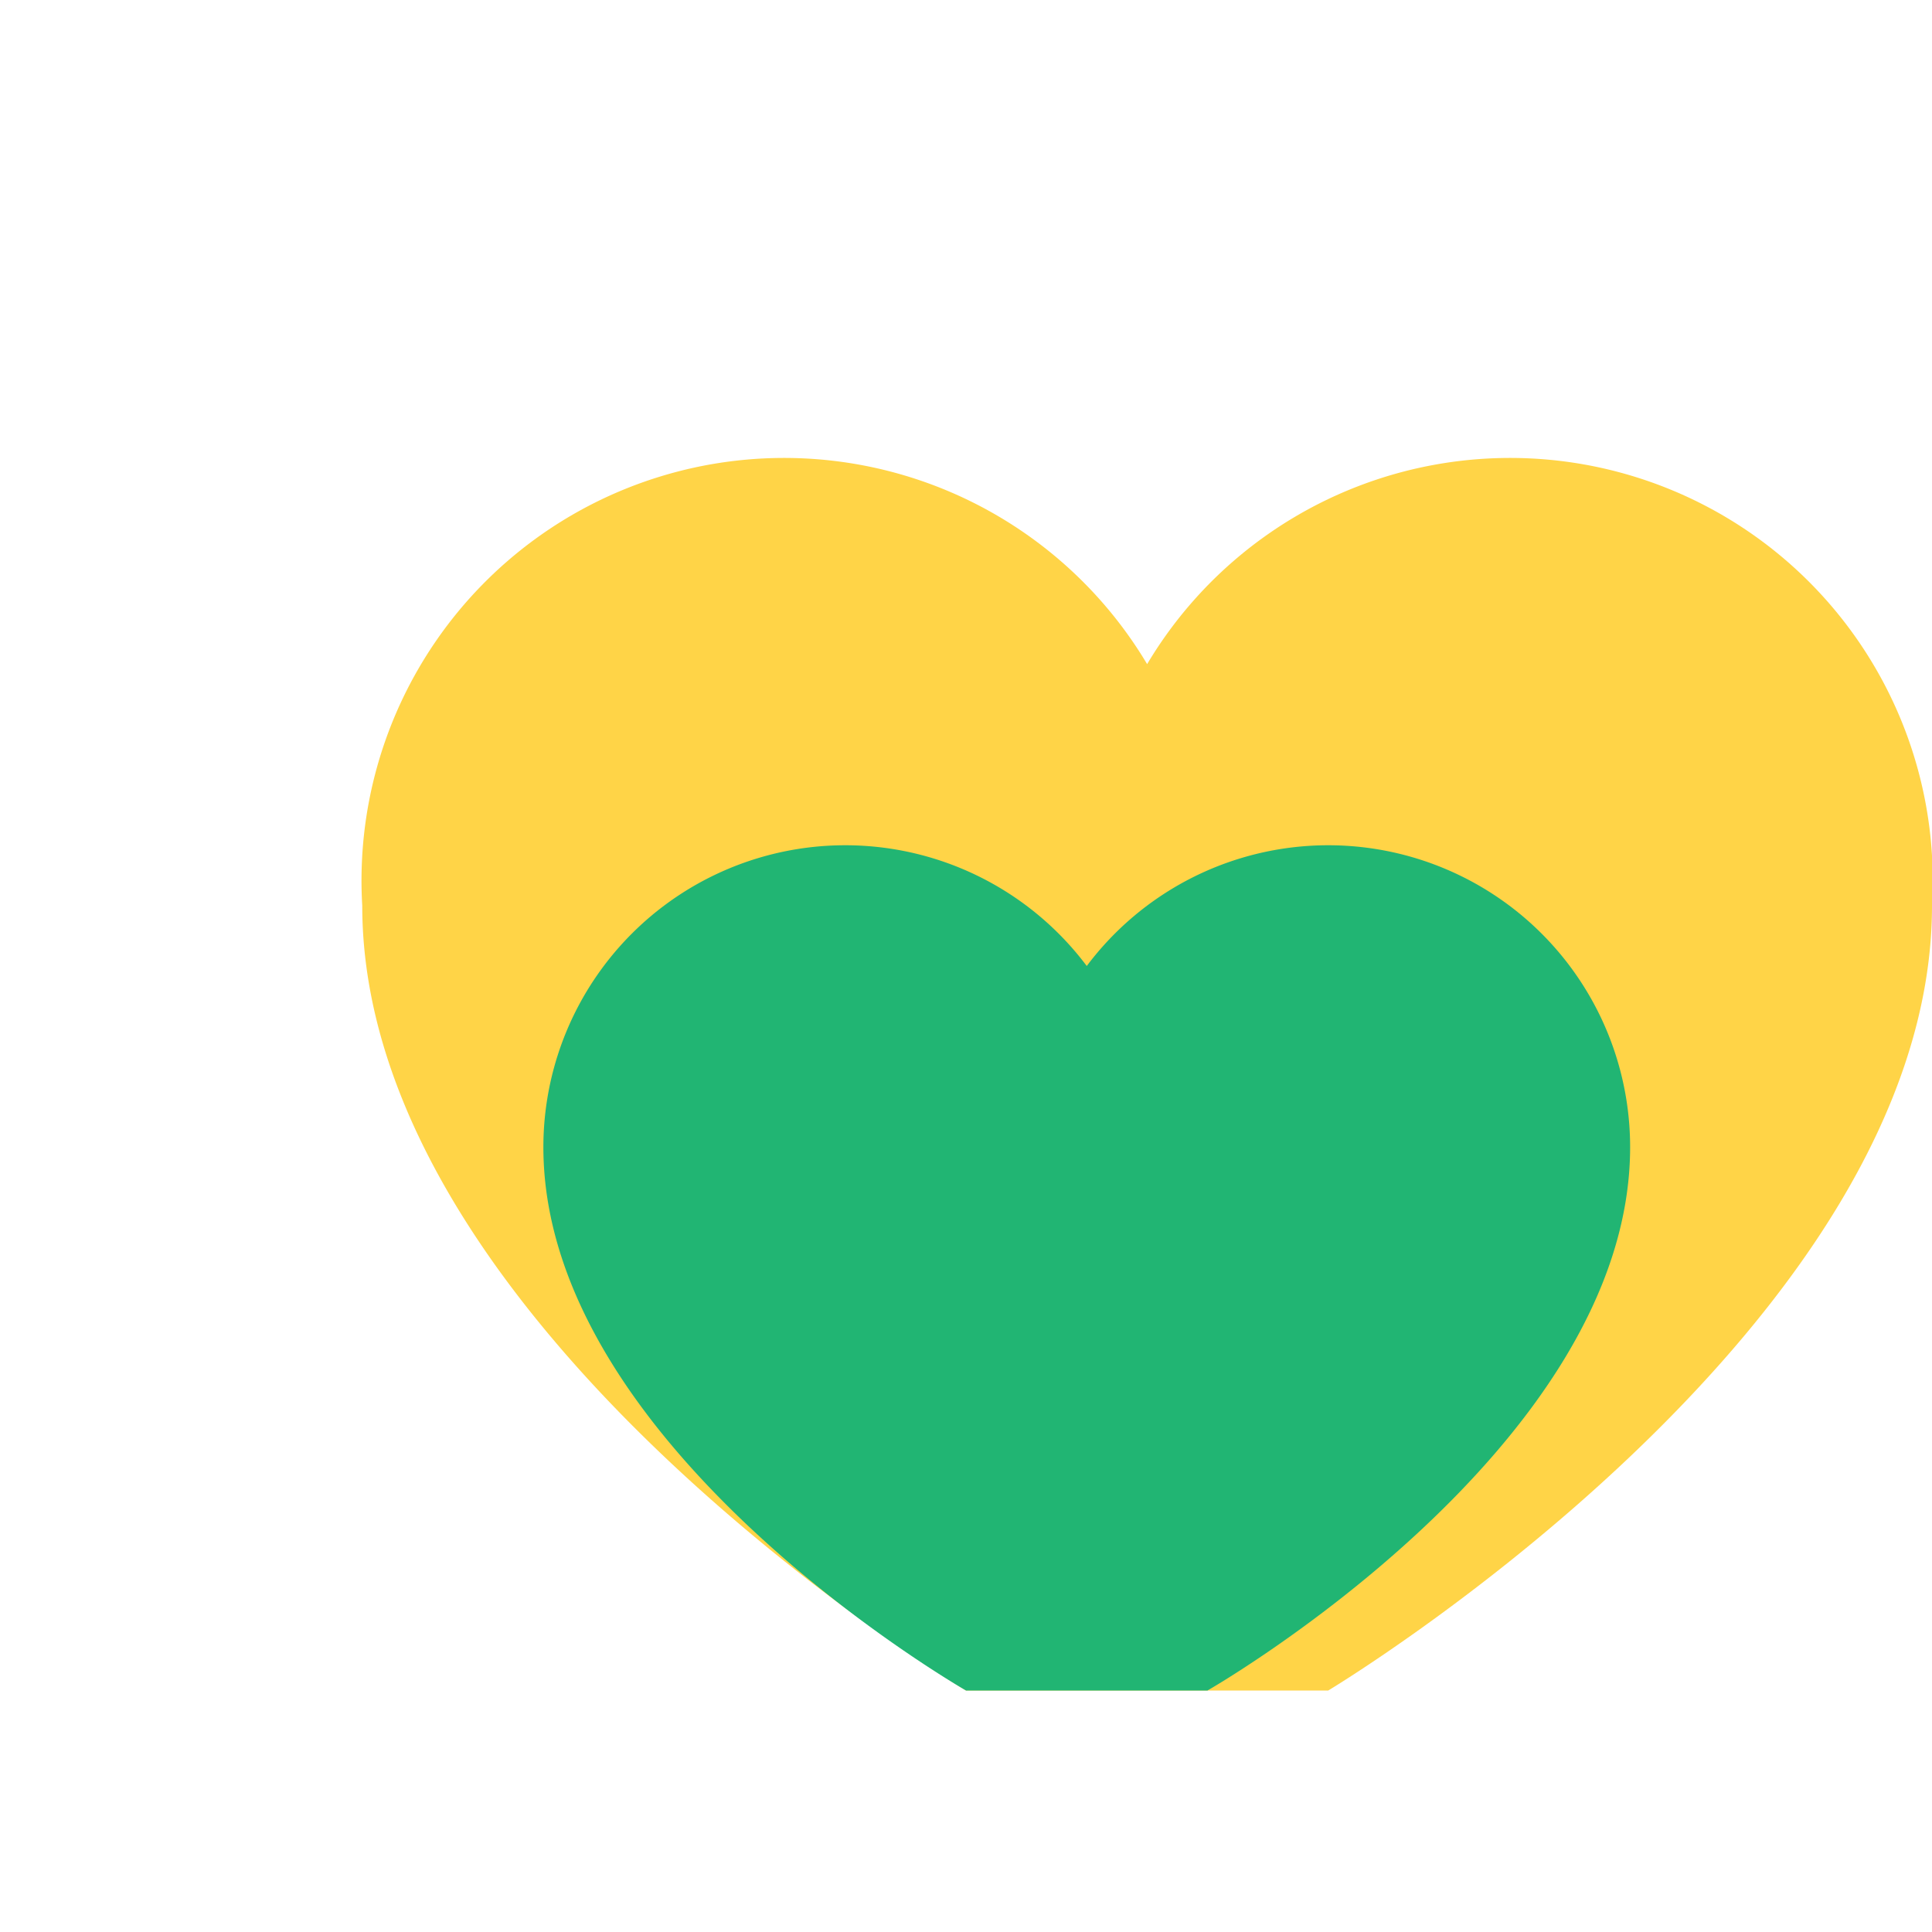
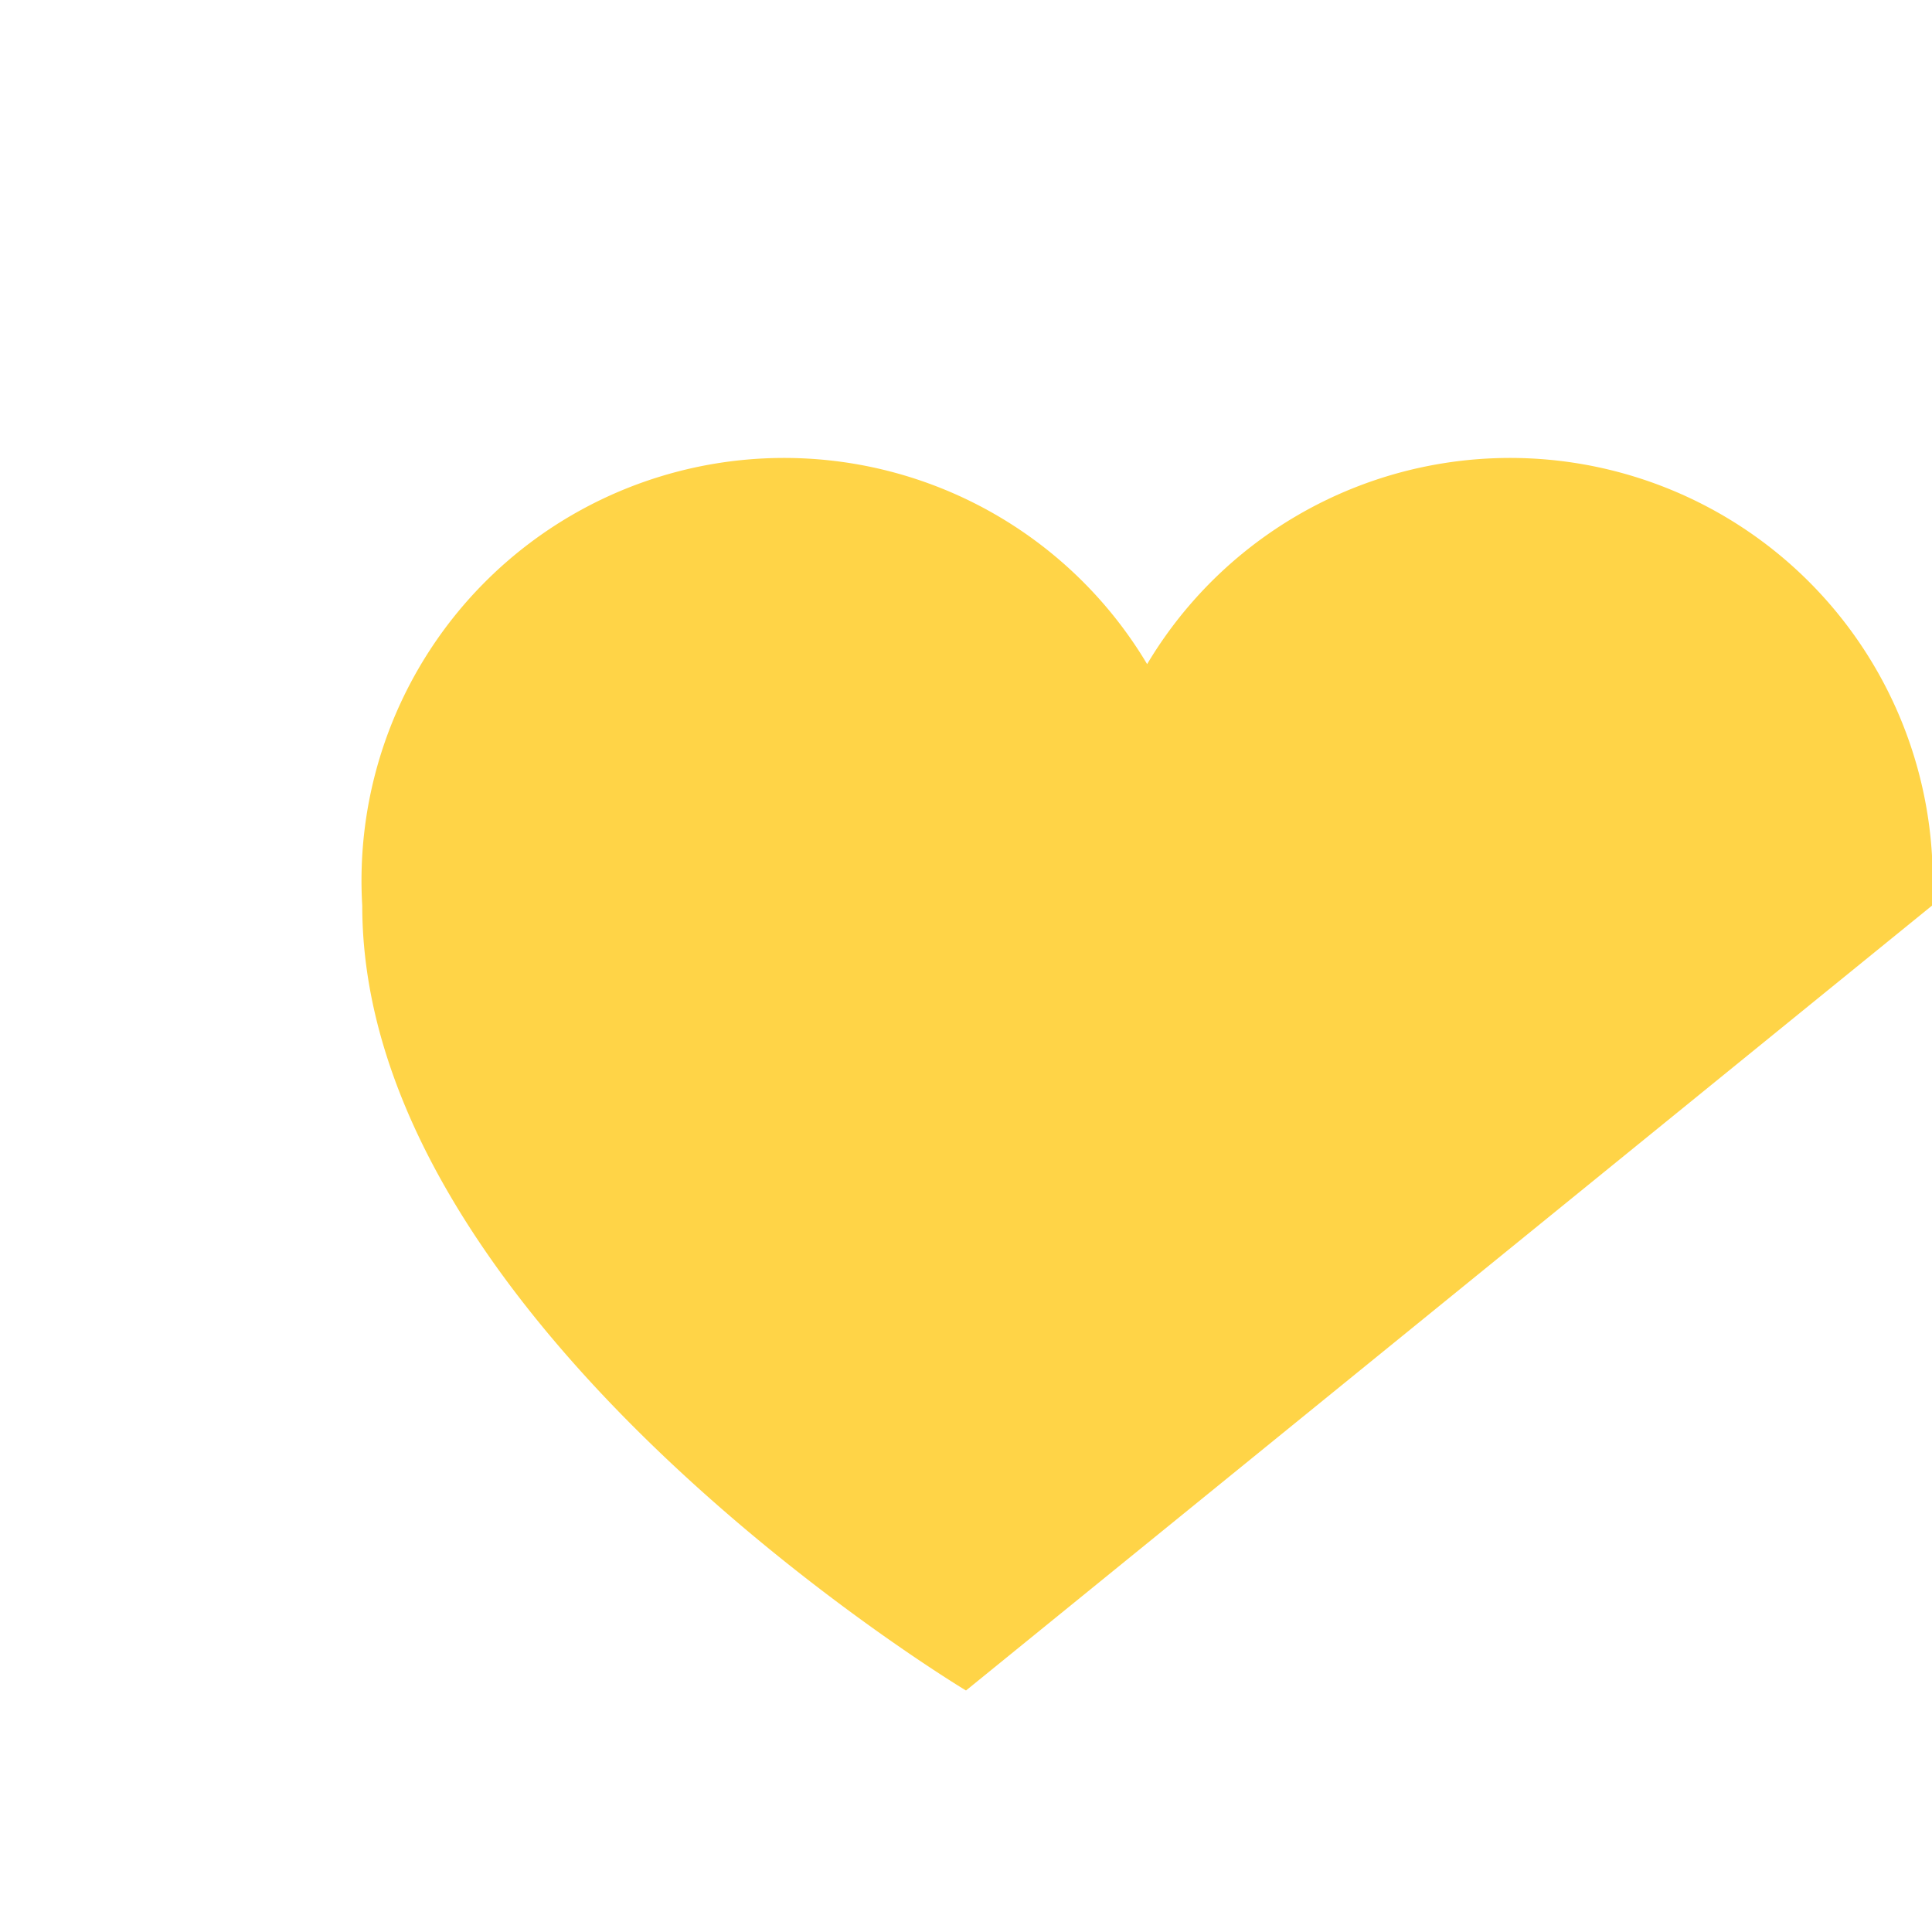
<svg xmlns="http://www.w3.org/2000/svg" width="32" height="32" viewBox="0 0 32 32">
-   <path d="M16 28s-10-6-10-13a7 7 0 0 1 13-4 7 7 0 0 1 13 4c0 7-10 13-10 13z" fill="#FFD447" />
-   <path d="M16 28s-7-4-7-9a5 5 0 0 1 9-3 5 5 0 0 1 9 3c0 5-7 9-7 9z" fill="#21B573" />
+   <path d="M16 28s-10-6-10-13a7 7 0 0 1 13-4 7 7 0 0 1 13 4z" fill="#FFD447" />
</svg>